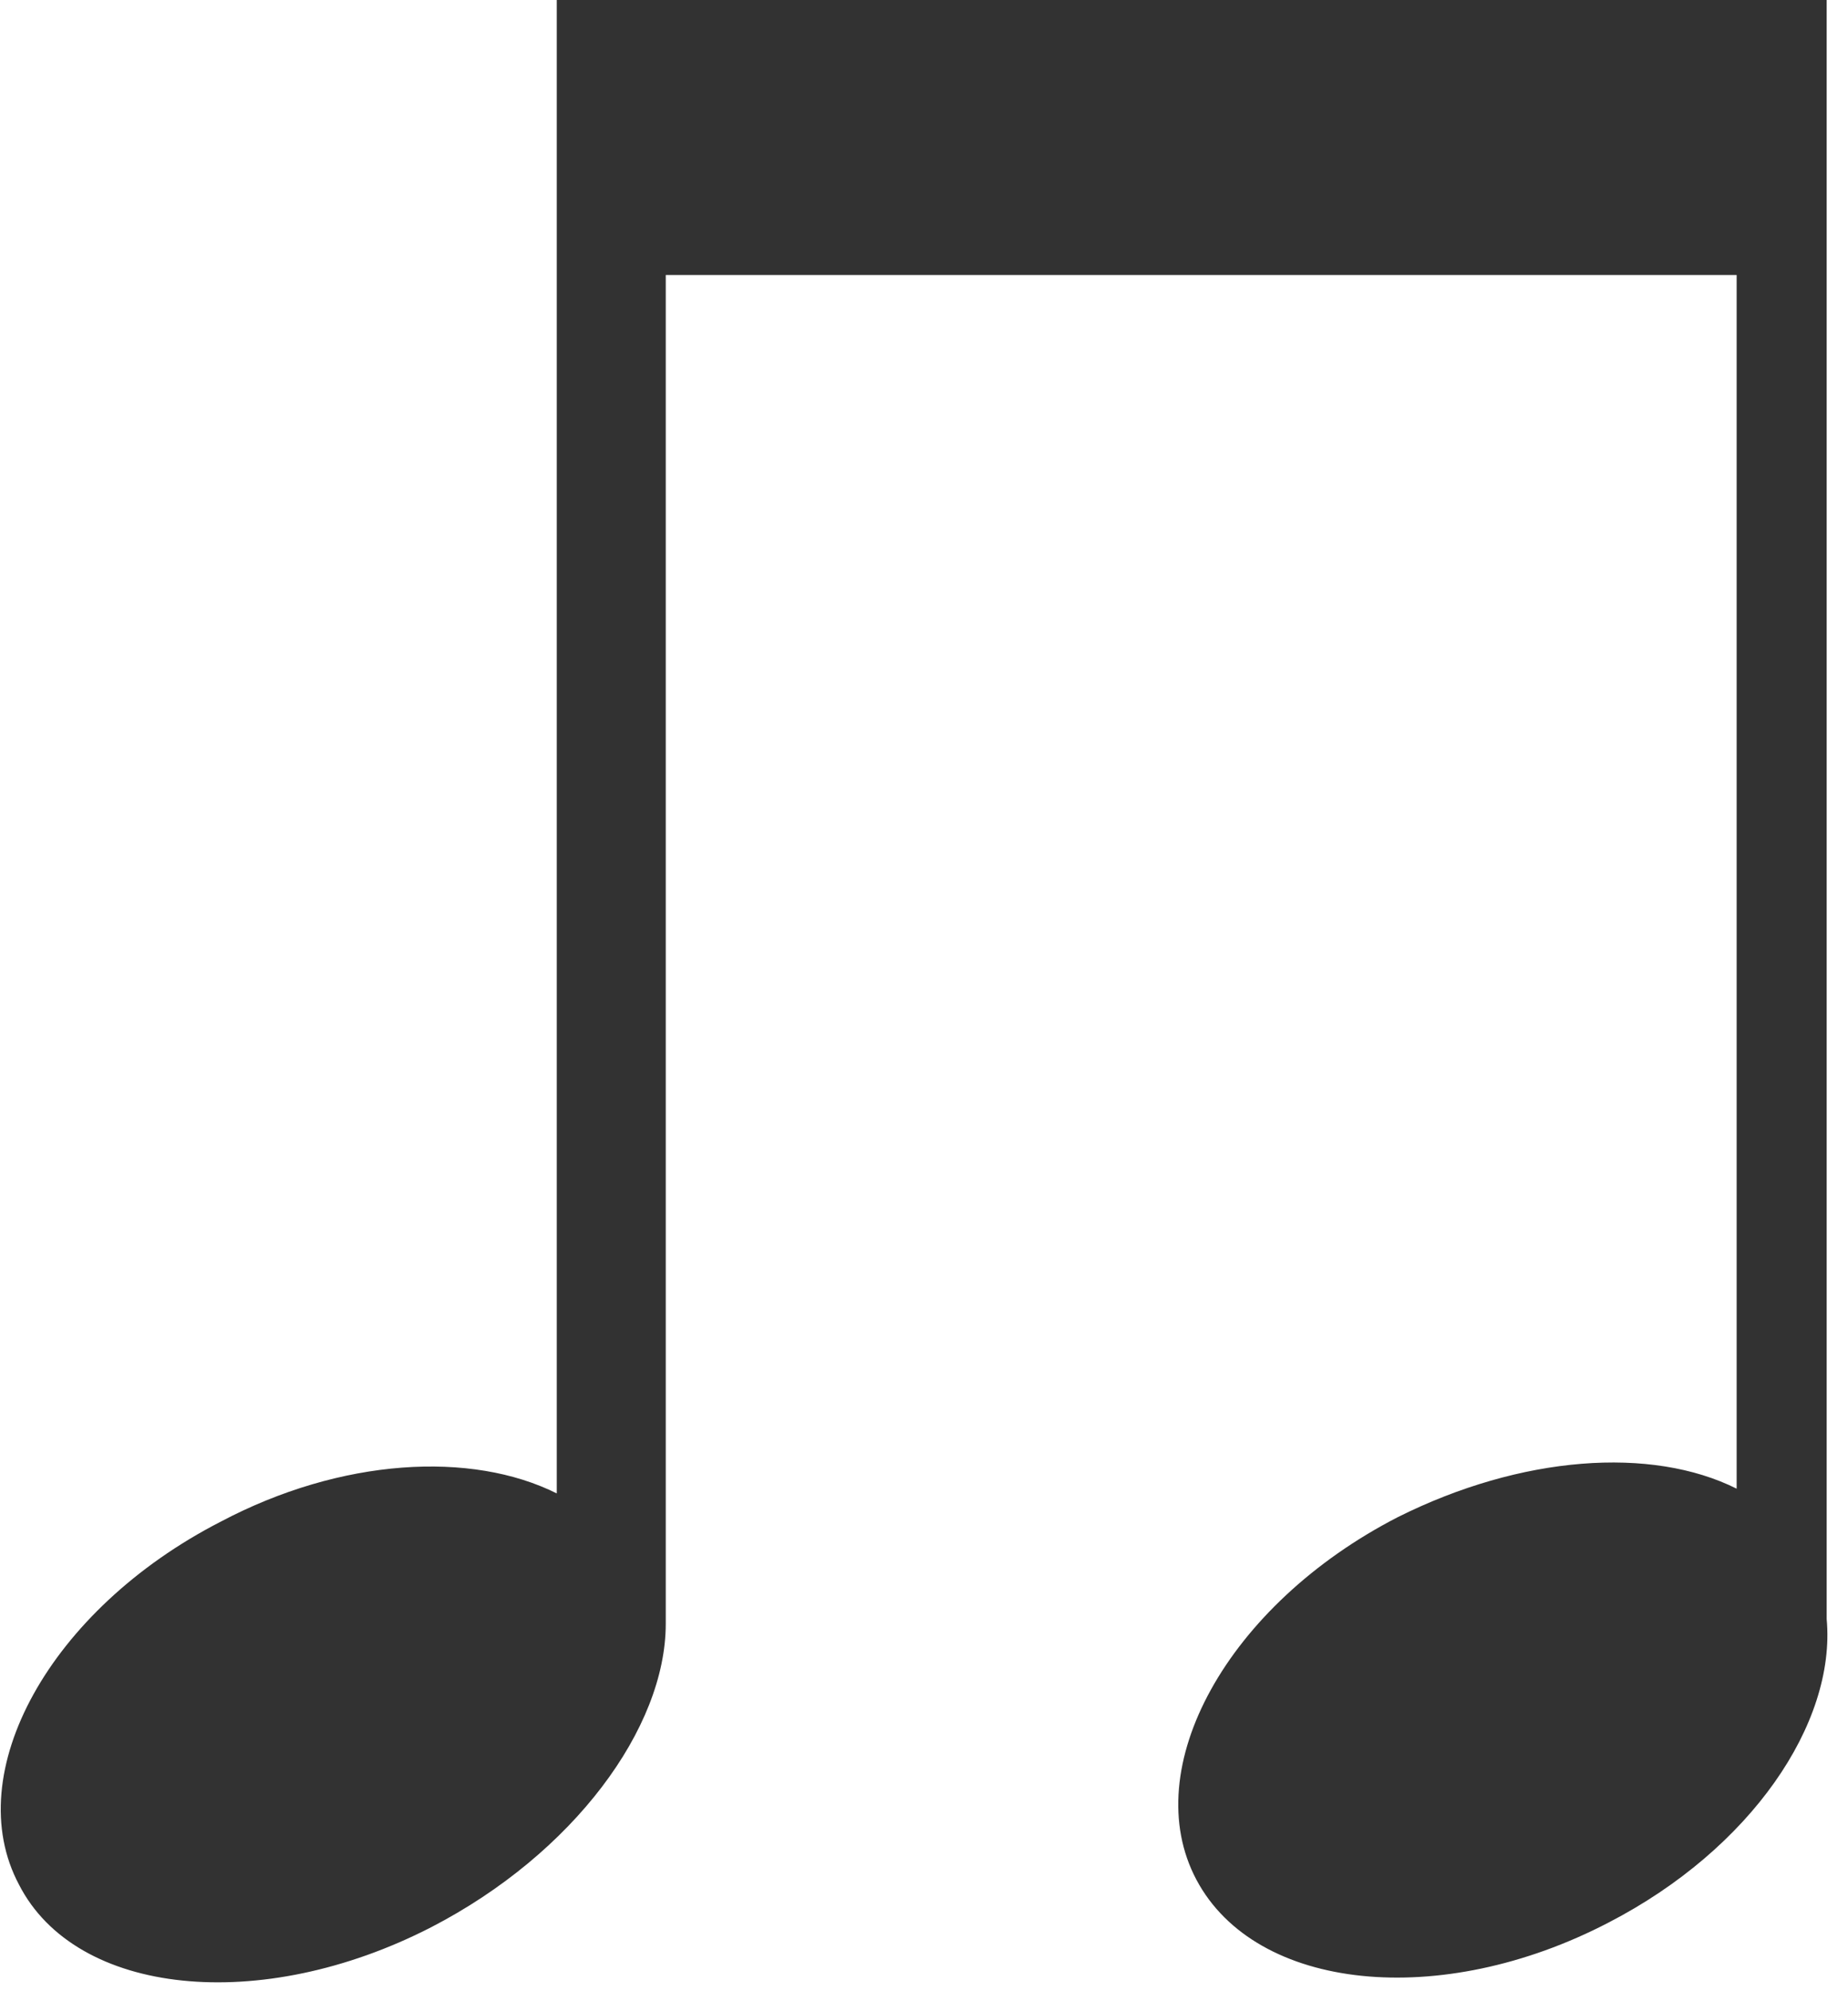
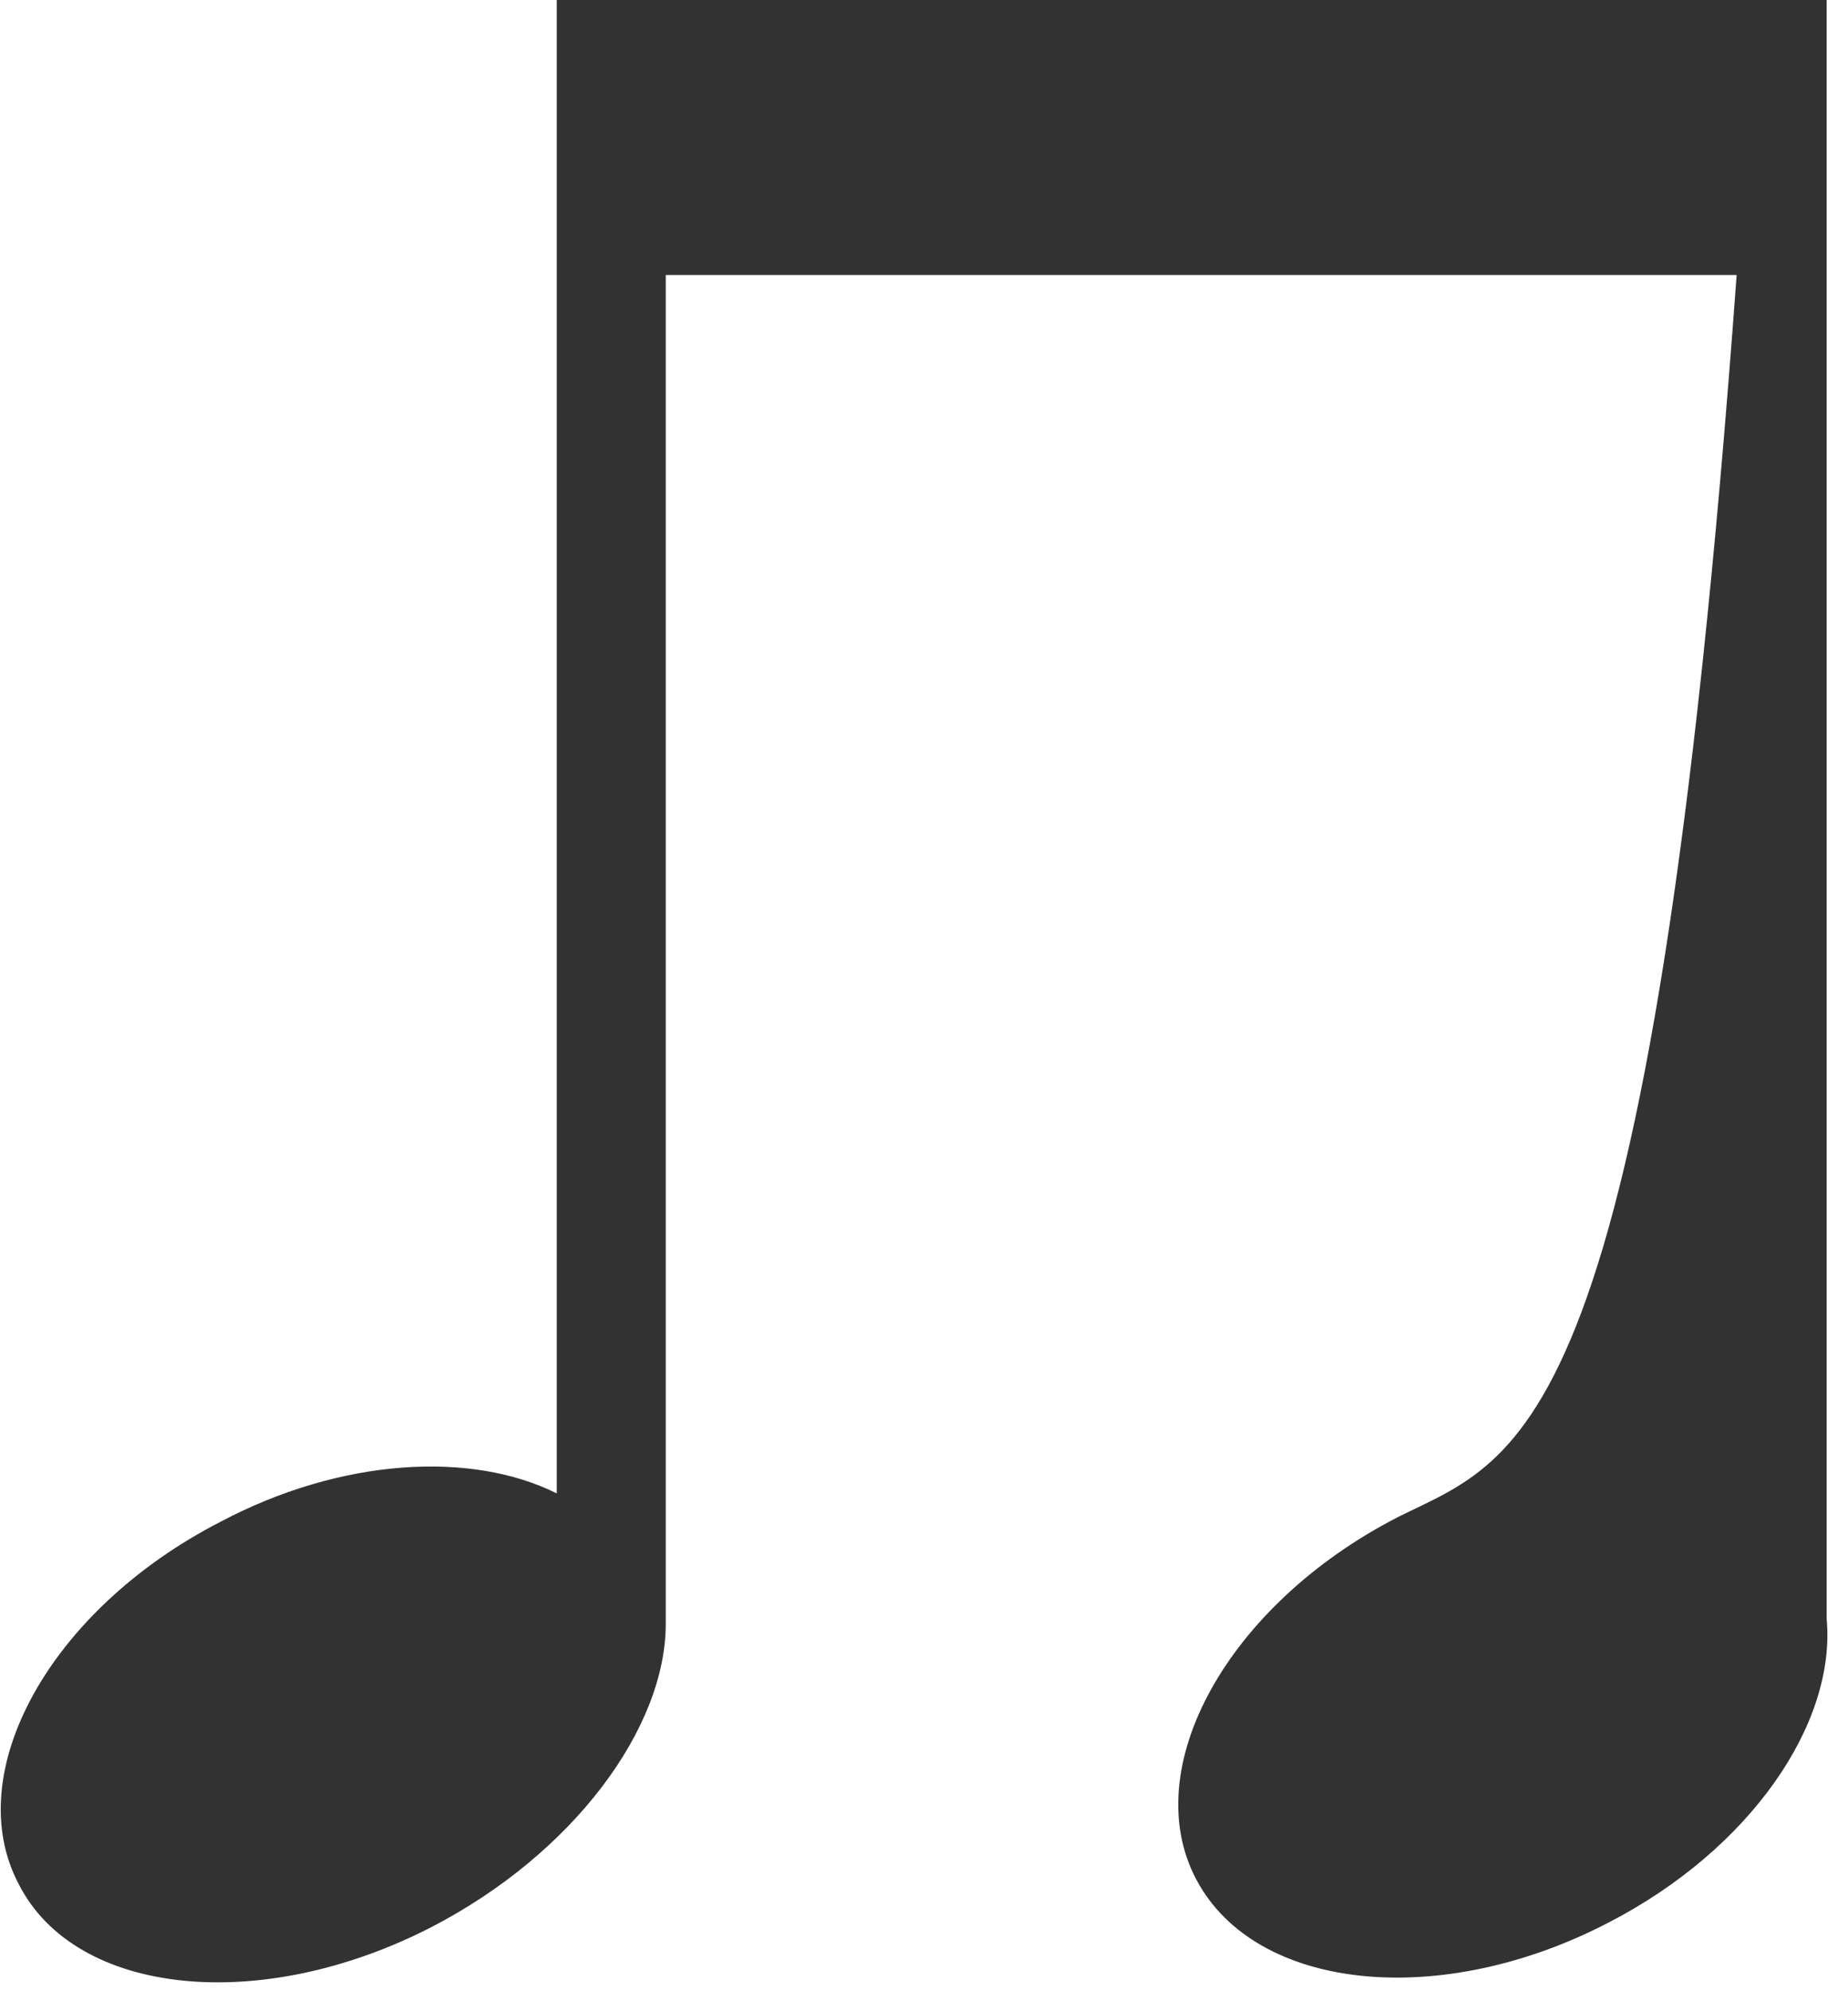
<svg xmlns="http://www.w3.org/2000/svg" width="78" height="84" viewBox="0 0 78 84" fill="none">
-   <path d="M77.2 0H23.5V8.3V10V63C19.9 61.2 14.4 61.5 9.3 64.2C2.1 67.9 -1.7 74.8 0.8 79.5C3.2 84.2 11 85 18.2 81.3C24.2 78.2 28.1 72.9 28.1 68.5V11.6H73.3V62.8C69.7 61 64.2 61.4 59 64C51.8 67.7 48 74.6 50.5 79.3C53 84 60.8 84.8 67.9 81.1C73.9 78 77.5 72.7 77.1 68.3V0H77.2Z" fill="#323232" />
+   <path d="M77.2 0H23.5V8.3V10V63C19.9 61.2 14.4 61.5 9.3 64.2C2.1 67.9 -1.7 74.8 0.8 79.5C3.2 84.2 11 85 18.2 81.3C24.2 78.2 28.1 72.9 28.1 68.5V11.6H73.3C69.7 61 64.2 61.4 59 64C51.8 67.7 48 74.6 50.5 79.3C53 84 60.8 84.8 67.9 81.1C73.9 78 77.5 72.7 77.1 68.3V0H77.2Z" fill="#323232" />
</svg>